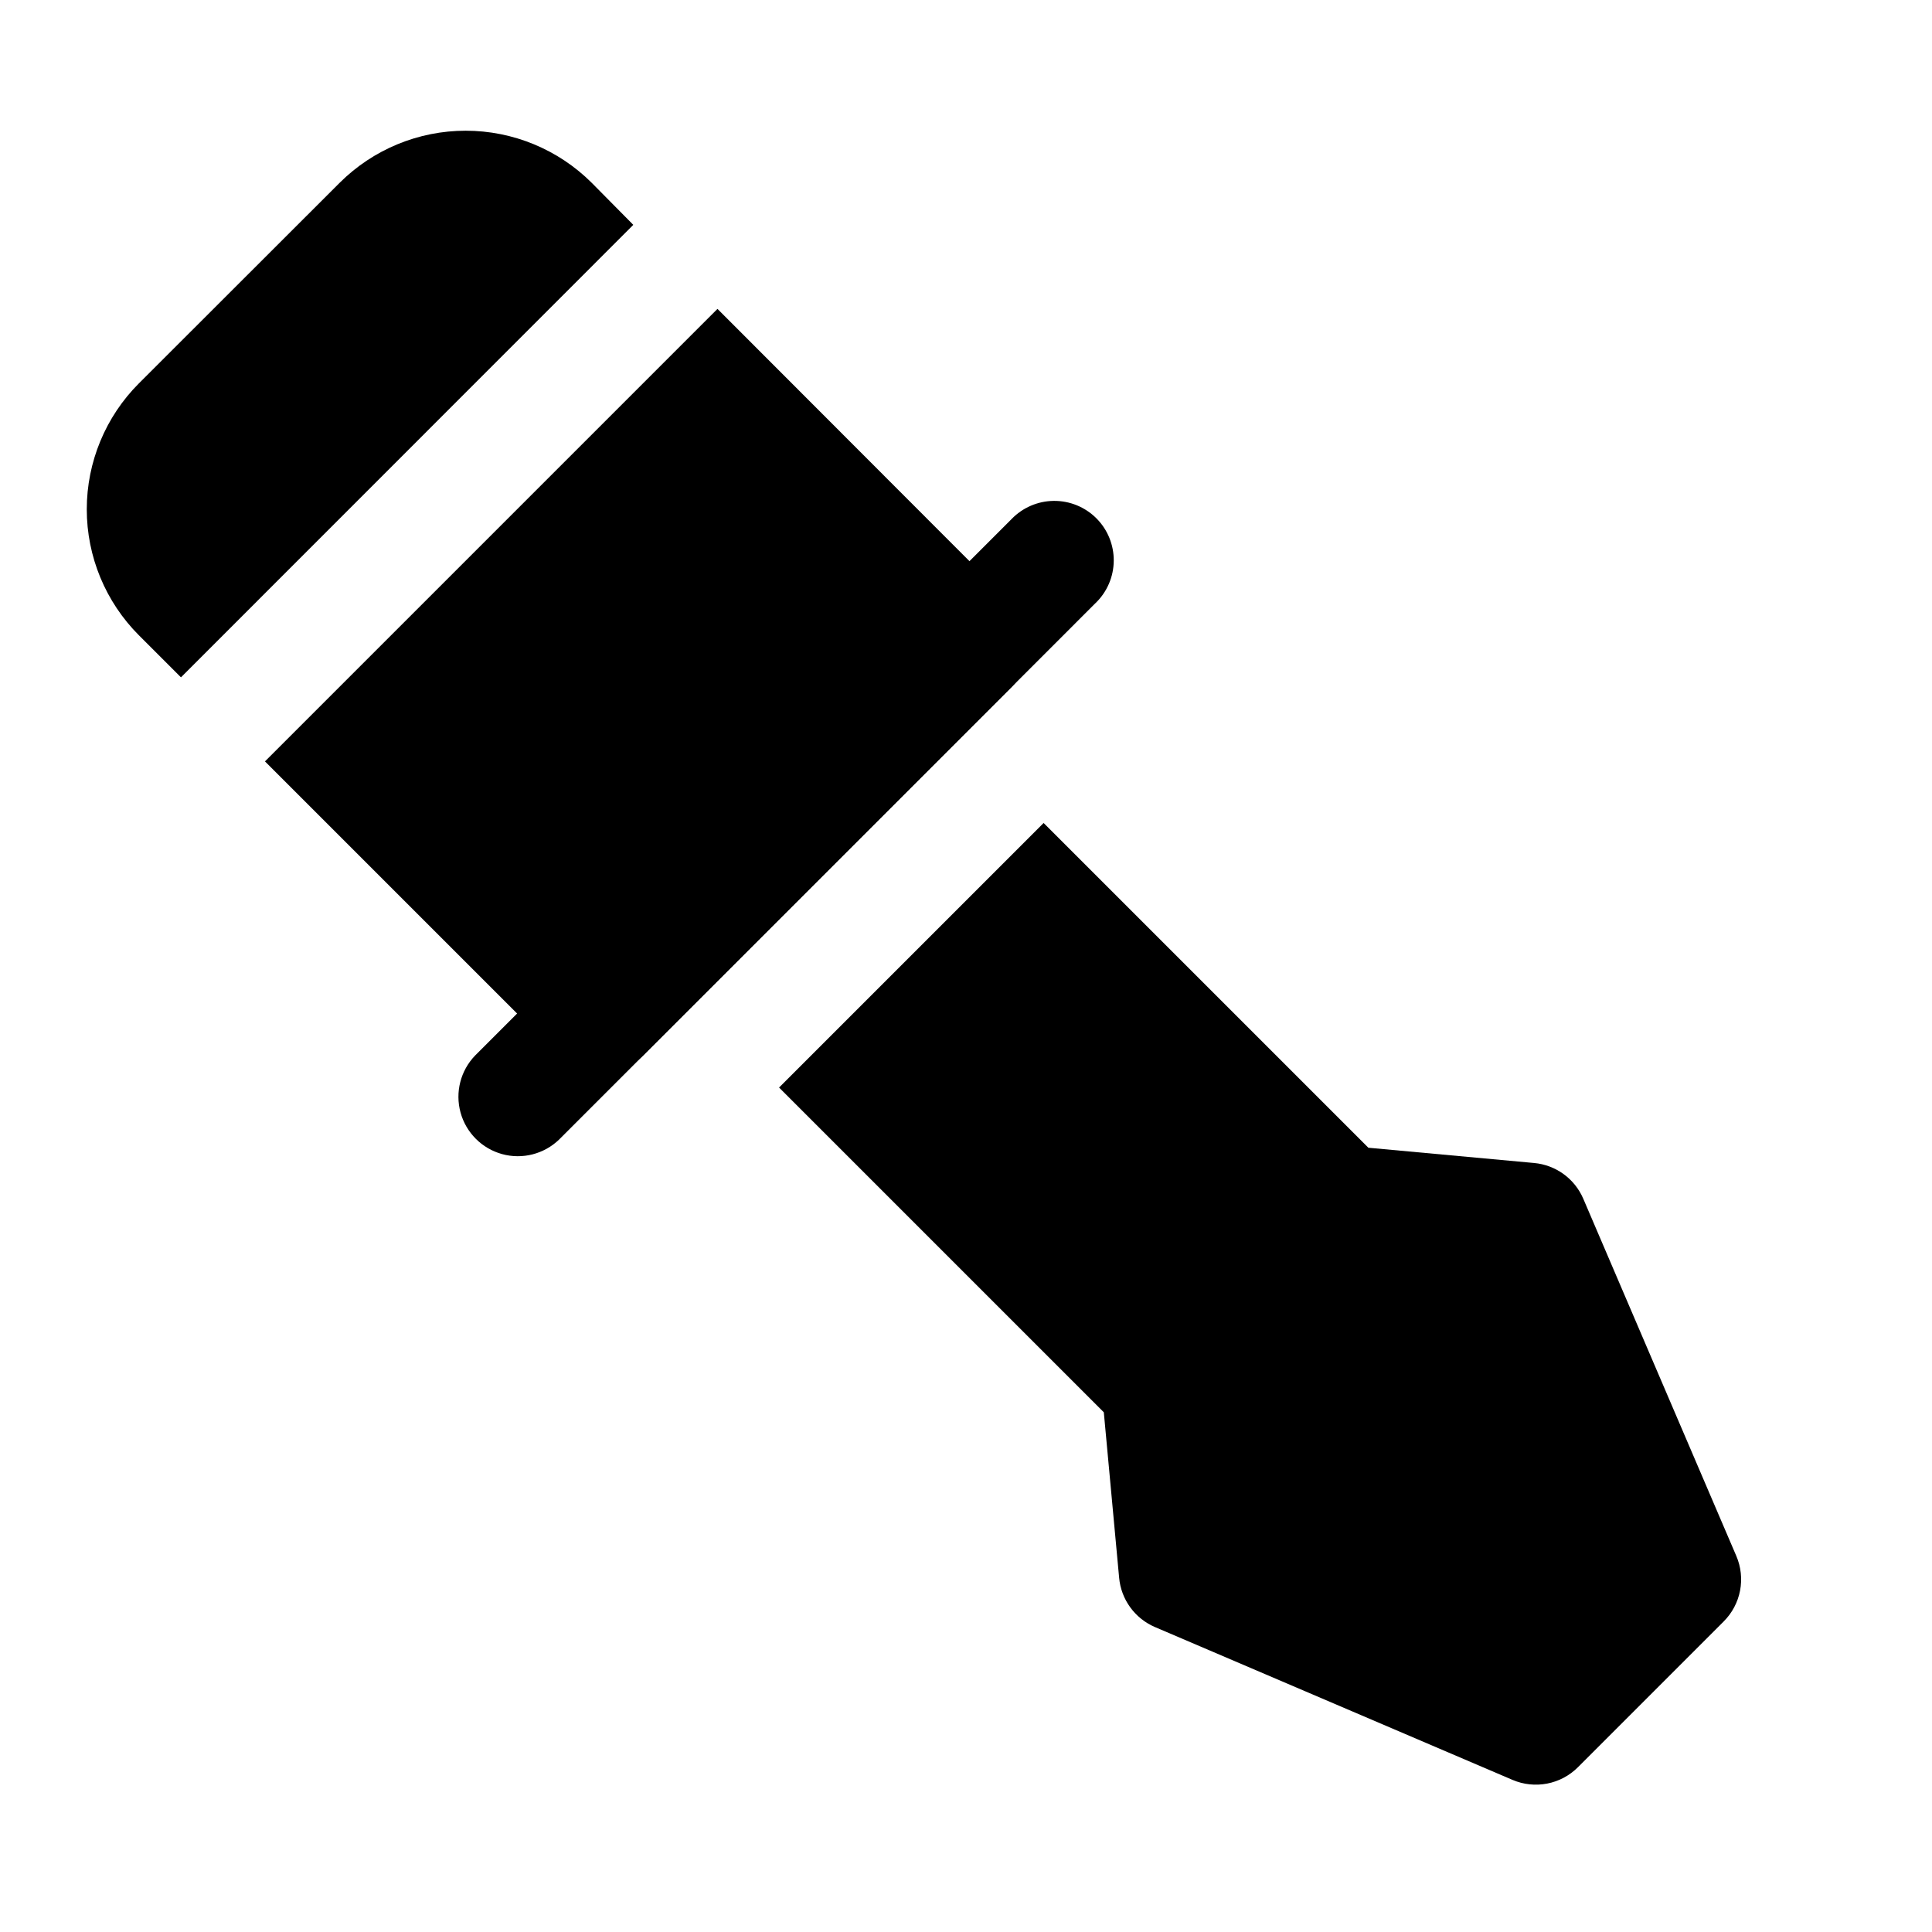
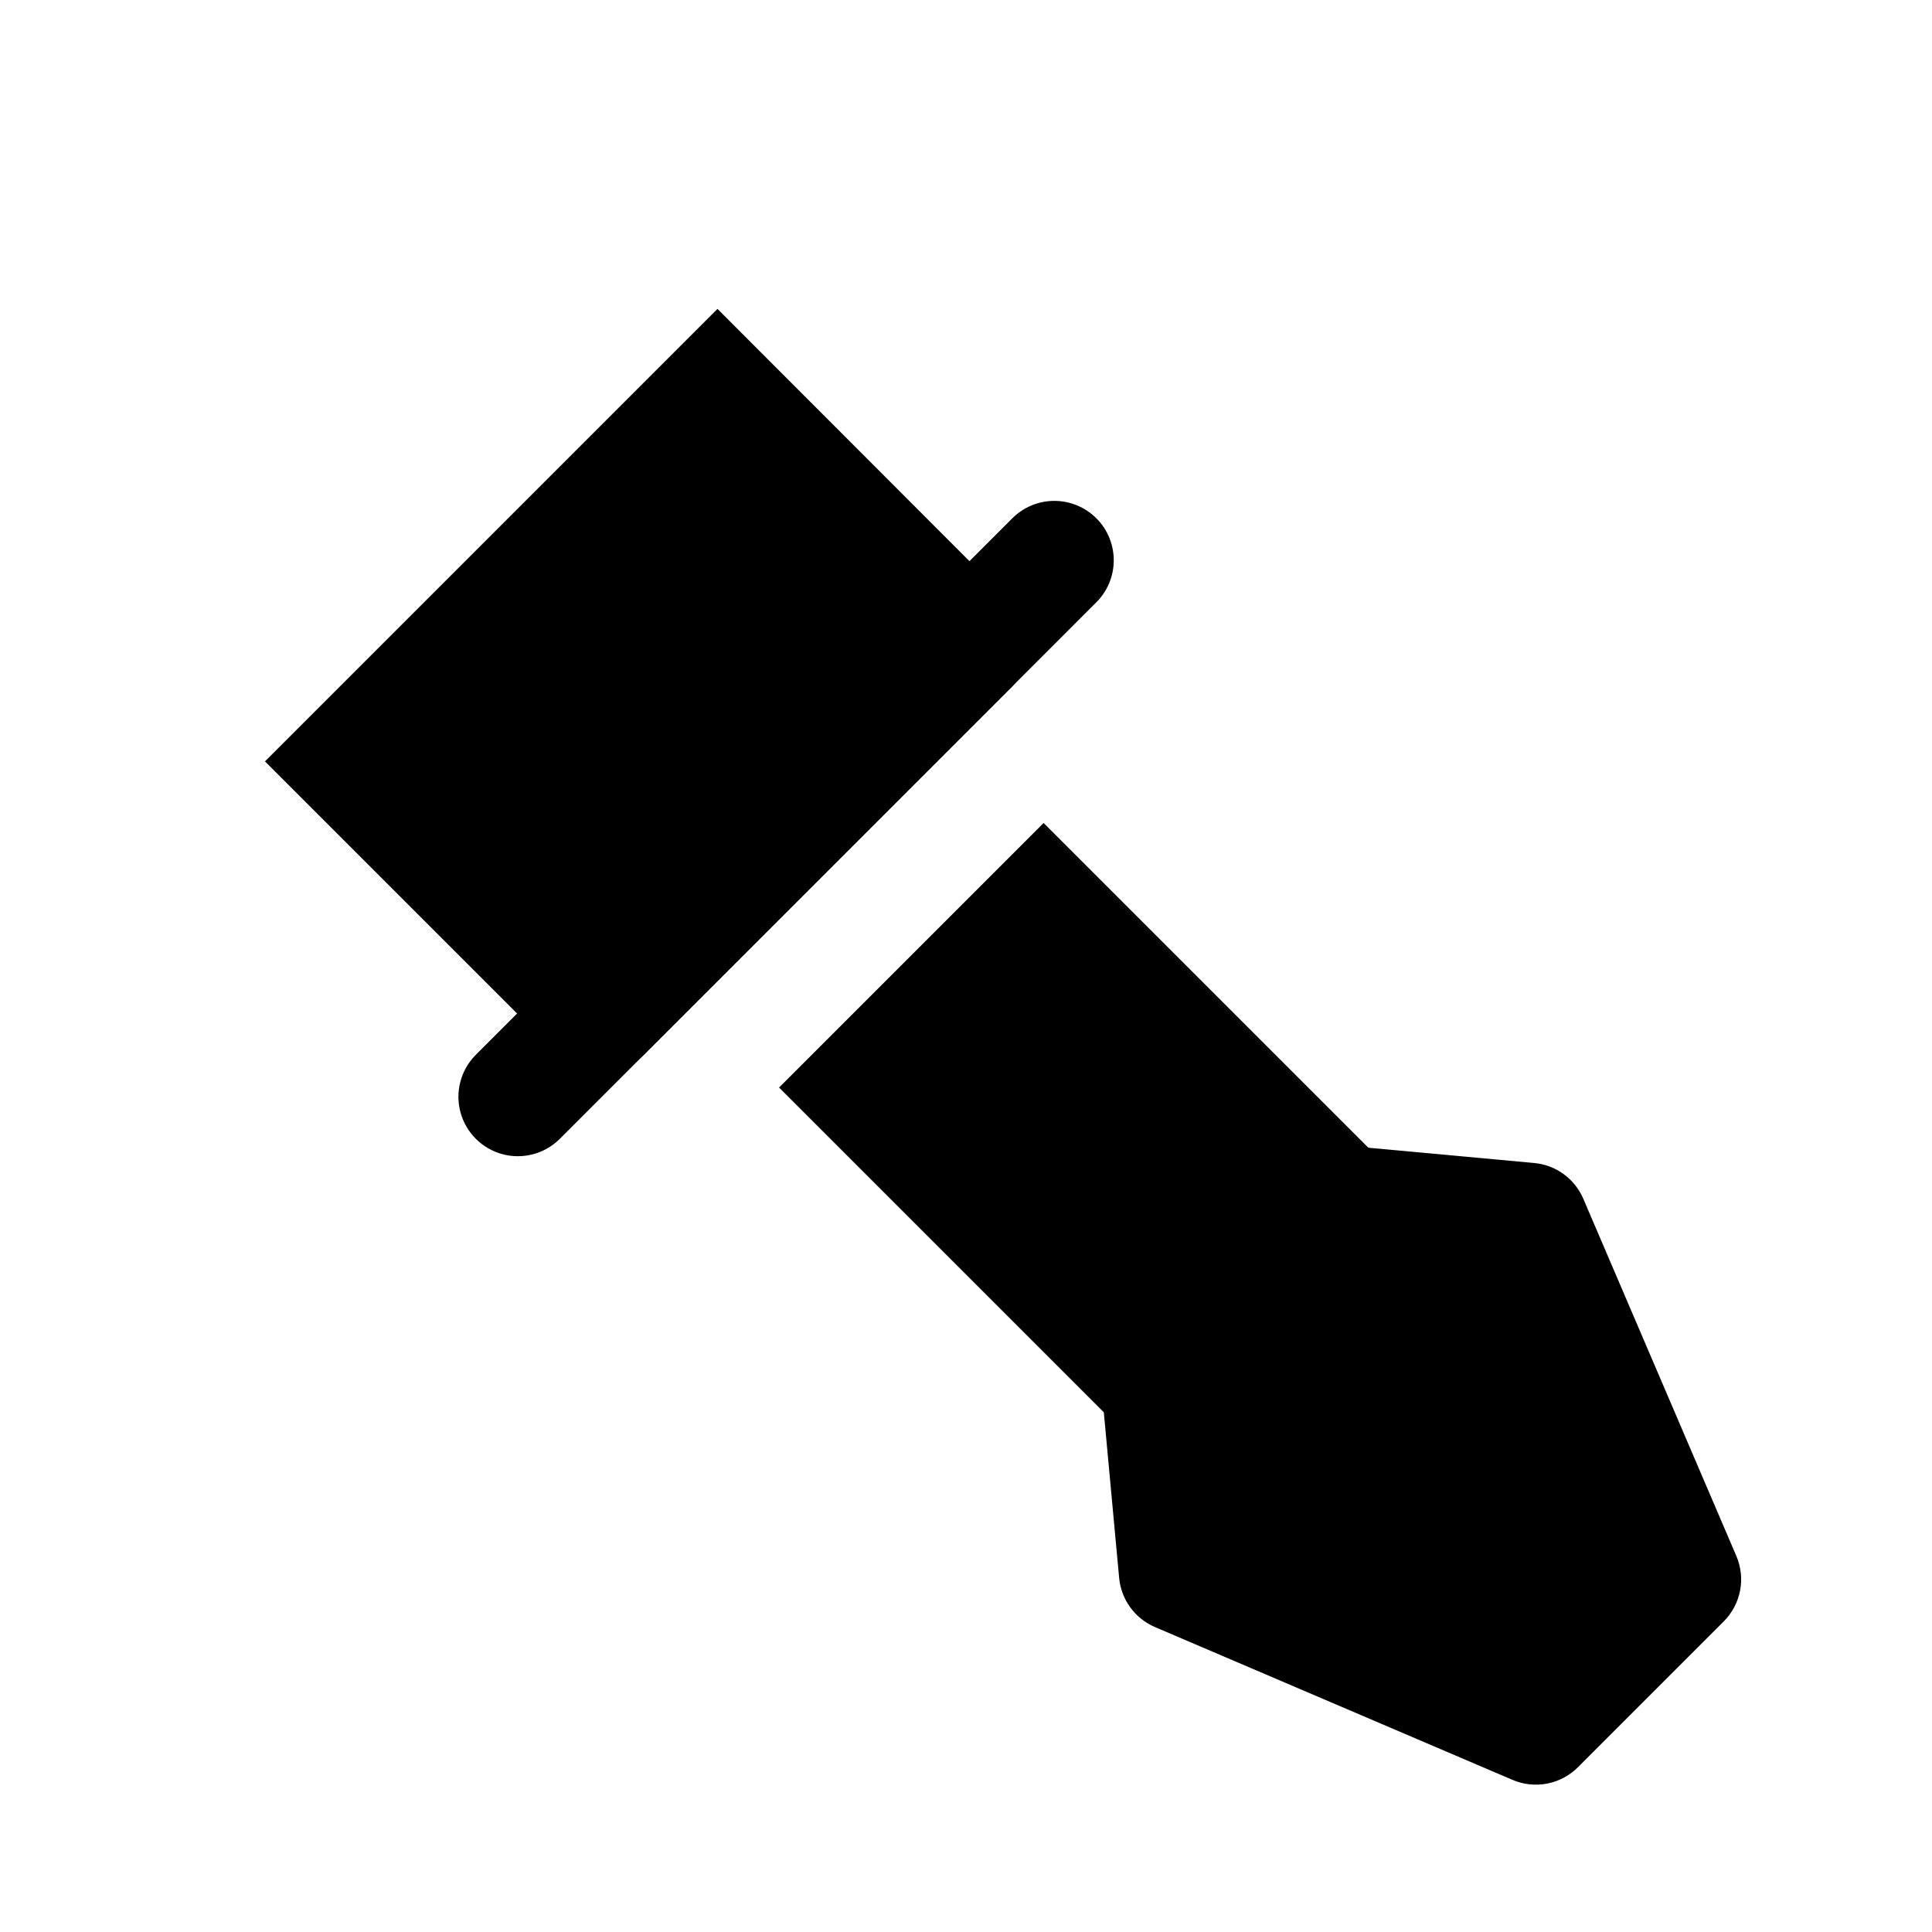
<svg xmlns="http://www.w3.org/2000/svg" fill="#000000" width="800px" height="800px" version="1.1" viewBox="144 144 512 512">
  <g>
-     <path d="m311.83 203.59-11.02-11.145c-8.871-8.84-20.879-13.805-33.402-13.805-12.523 0-24.531 4.965-33.402 13.805l-53.184 53.137c-8.852 8.855-13.828 20.867-13.828 33.391 0 12.527 4.977 24.539 13.828 33.395l11.133 11.133z" />
    <path d="m214.22 345.78 77.949 77.949c2.953 2.949 6.957 4.609 11.129 4.609 4.176 0 8.18-1.66 11.133-4.609l97.613-97.613c2.953-2.953 4.609-6.957 4.609-11.133s-1.656-8.18-4.609-11.129l-77.902-77.996z" />
-     <path d="m506.63 448.16-86.059-86.059-70.109 70.109 86.059 86.059 4.062 43.879v-0.004c0.258 2.82 1.273 5.519 2.938 7.809 1.66 2.293 3.91 4.094 6.508 5.215l94.812 40.523c2.891 1.234 6.086 1.574 9.172 0.977 3.086-0.598 5.926-2.106 8.148-4.328l38.652-38.652h-0.004c2.223-2.223 3.727-5.062 4.324-8.148 0.594-3.086 0.25-6.281-0.984-9.172l-40.574-94.715c-1.121-2.602-2.922-4.848-5.211-6.512-2.293-1.664-4.988-2.676-7.809-2.934z" />
+     <path d="m506.63 448.16-86.059-86.059-70.109 70.109 86.059 86.059 4.062 43.879v-0.004c0.258 2.82 1.273 5.519 2.938 7.809 1.66 2.293 3.91 4.094 6.508 5.215l94.812 40.523c2.891 1.234 6.086 1.574 9.172 0.977 3.086-0.598 5.926-2.106 8.148-4.328l38.652-38.652c2.223-2.223 3.727-5.062 4.324-8.148 0.594-3.086 0.25-6.281-0.984-9.172l-40.574-94.715c-1.121-2.602-2.922-4.848-5.211-6.512-2.293-1.664-4.988-2.676-7.809-2.934z" />
    <path d="m434.35 303.8-142.18 142.19c-4 3.859-9.738 5.328-15.102 3.859-5.359-1.473-9.551-5.66-11.02-11.023-1.469-5.359-0.004-11.102 3.859-15.098l142.18-142.18v-0.004c2.934-3.035 6.965-4.769 11.188-4.805s8.285 1.625 11.27 4.609c2.988 2.988 4.648 7.047 4.609 11.27-0.035 4.223-1.766 8.254-4.805 11.188z" />
  </g>
</svg>